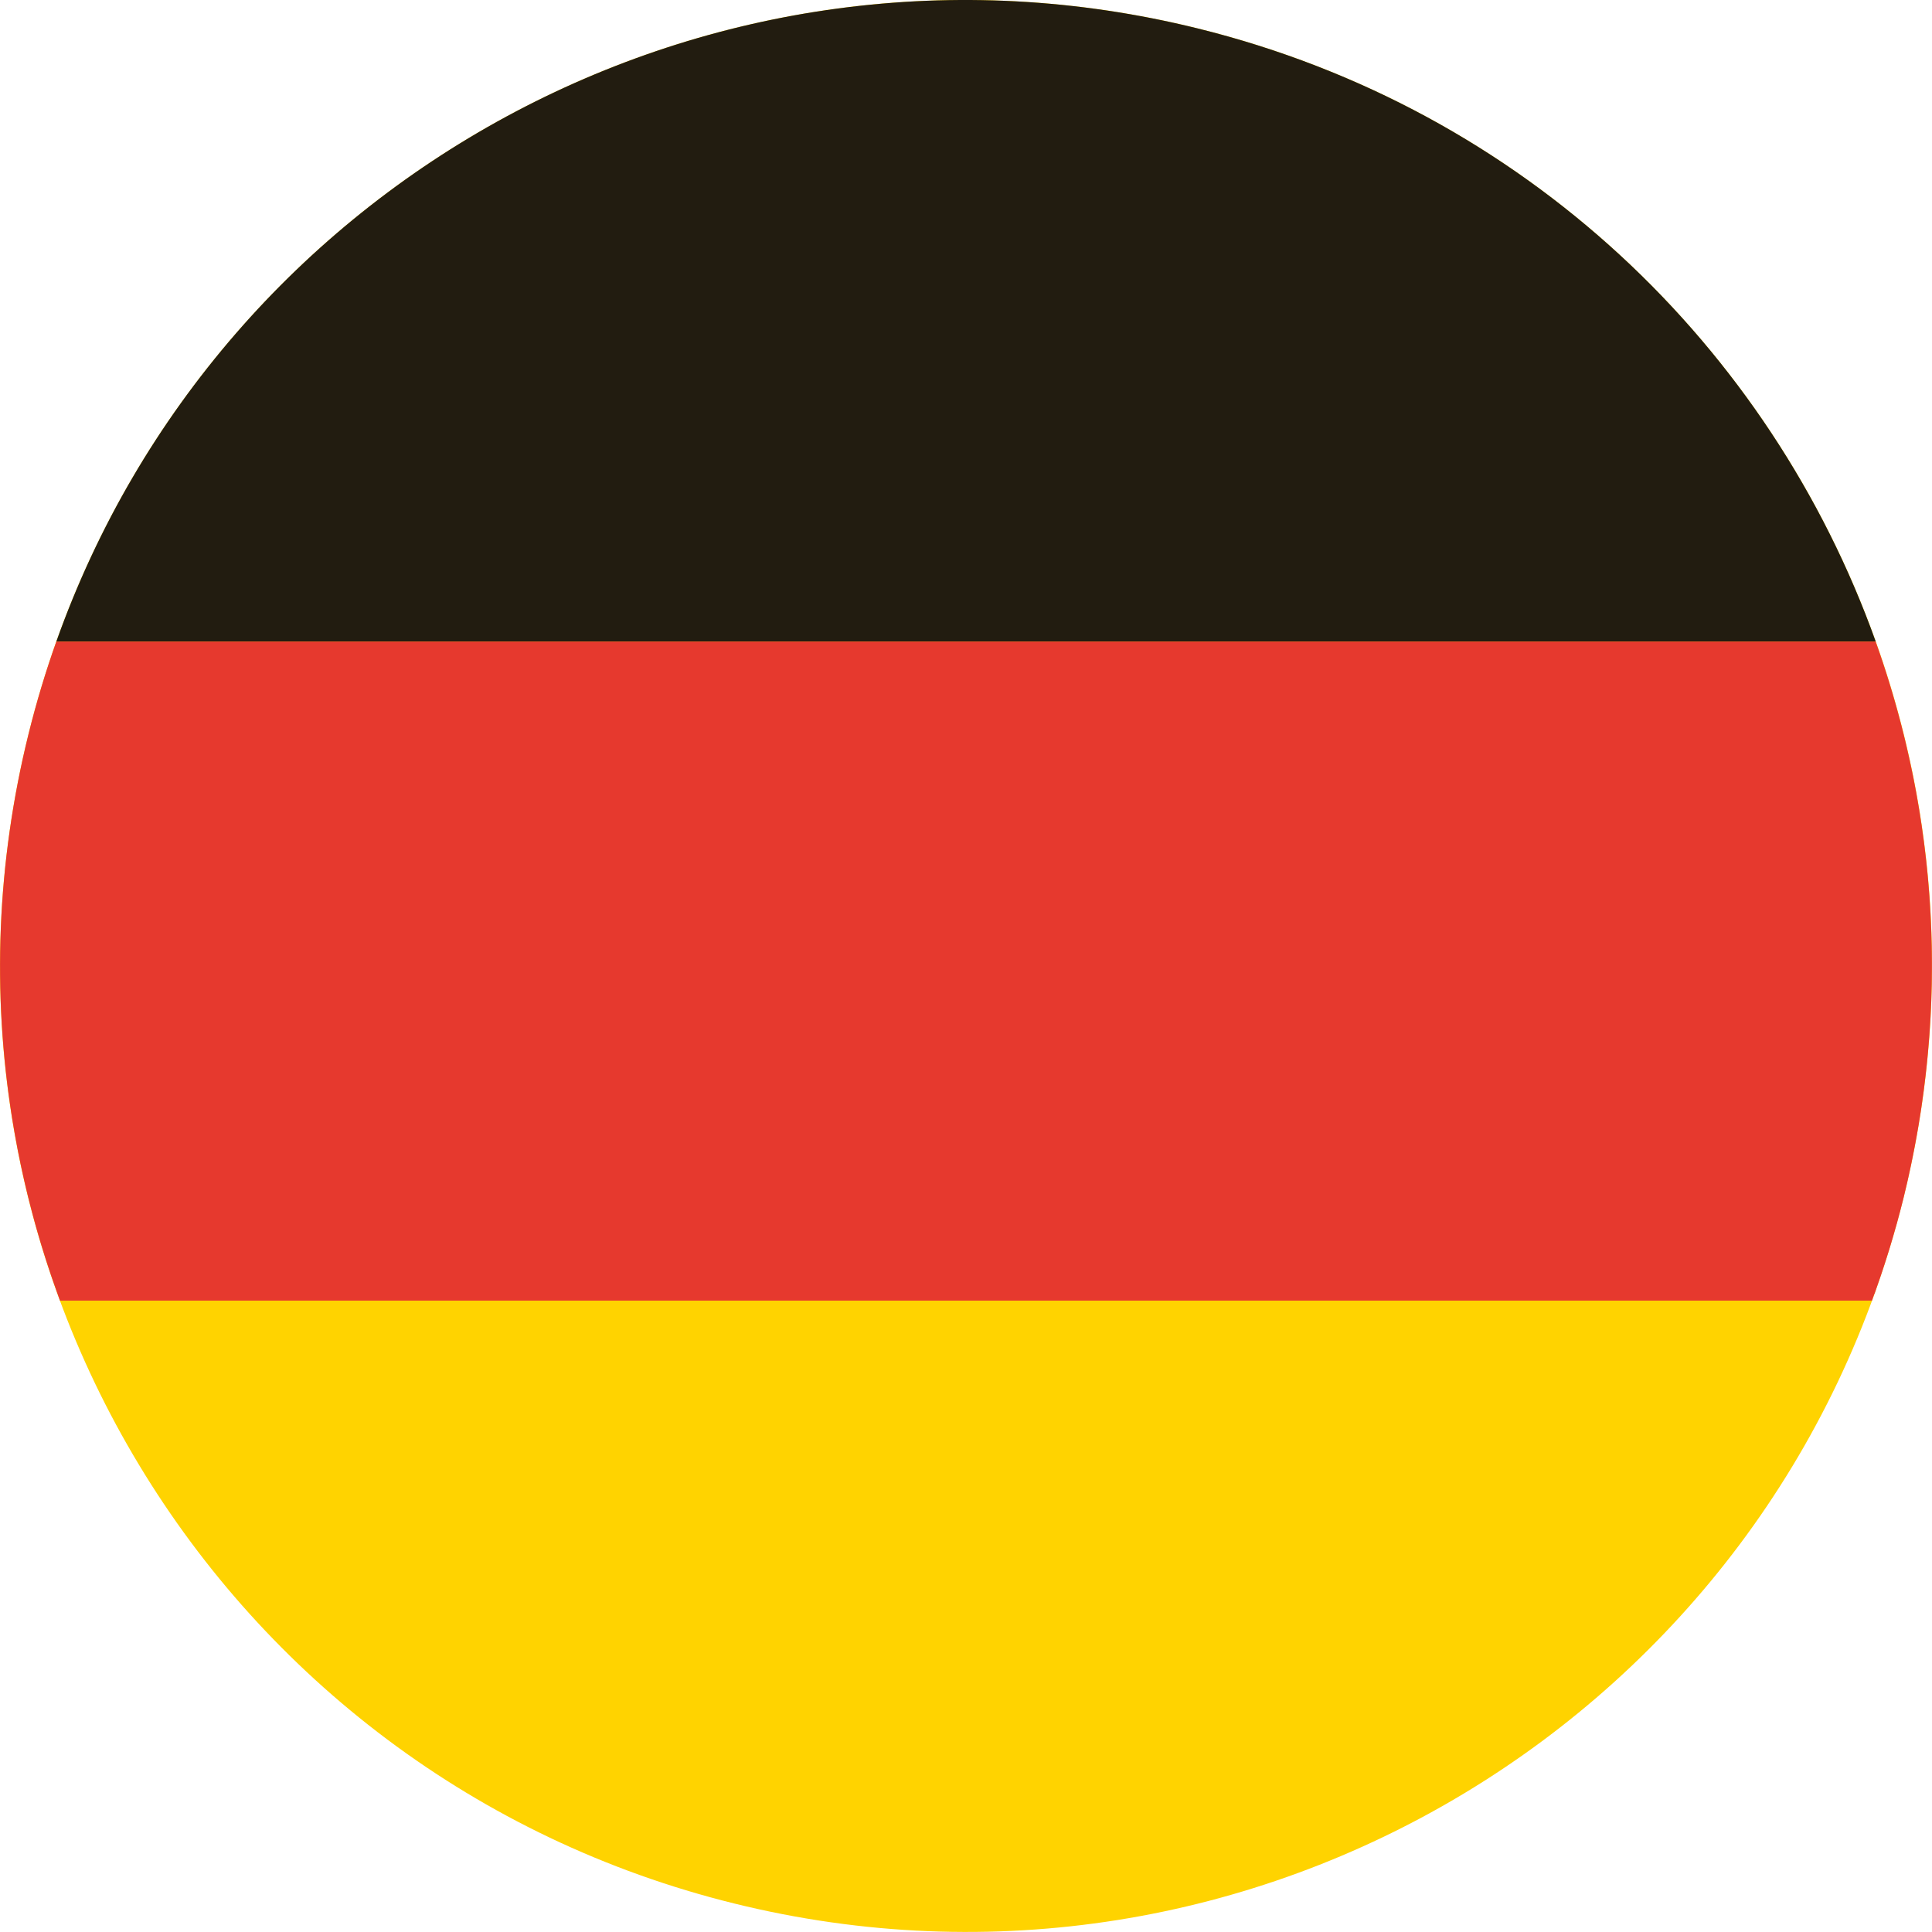
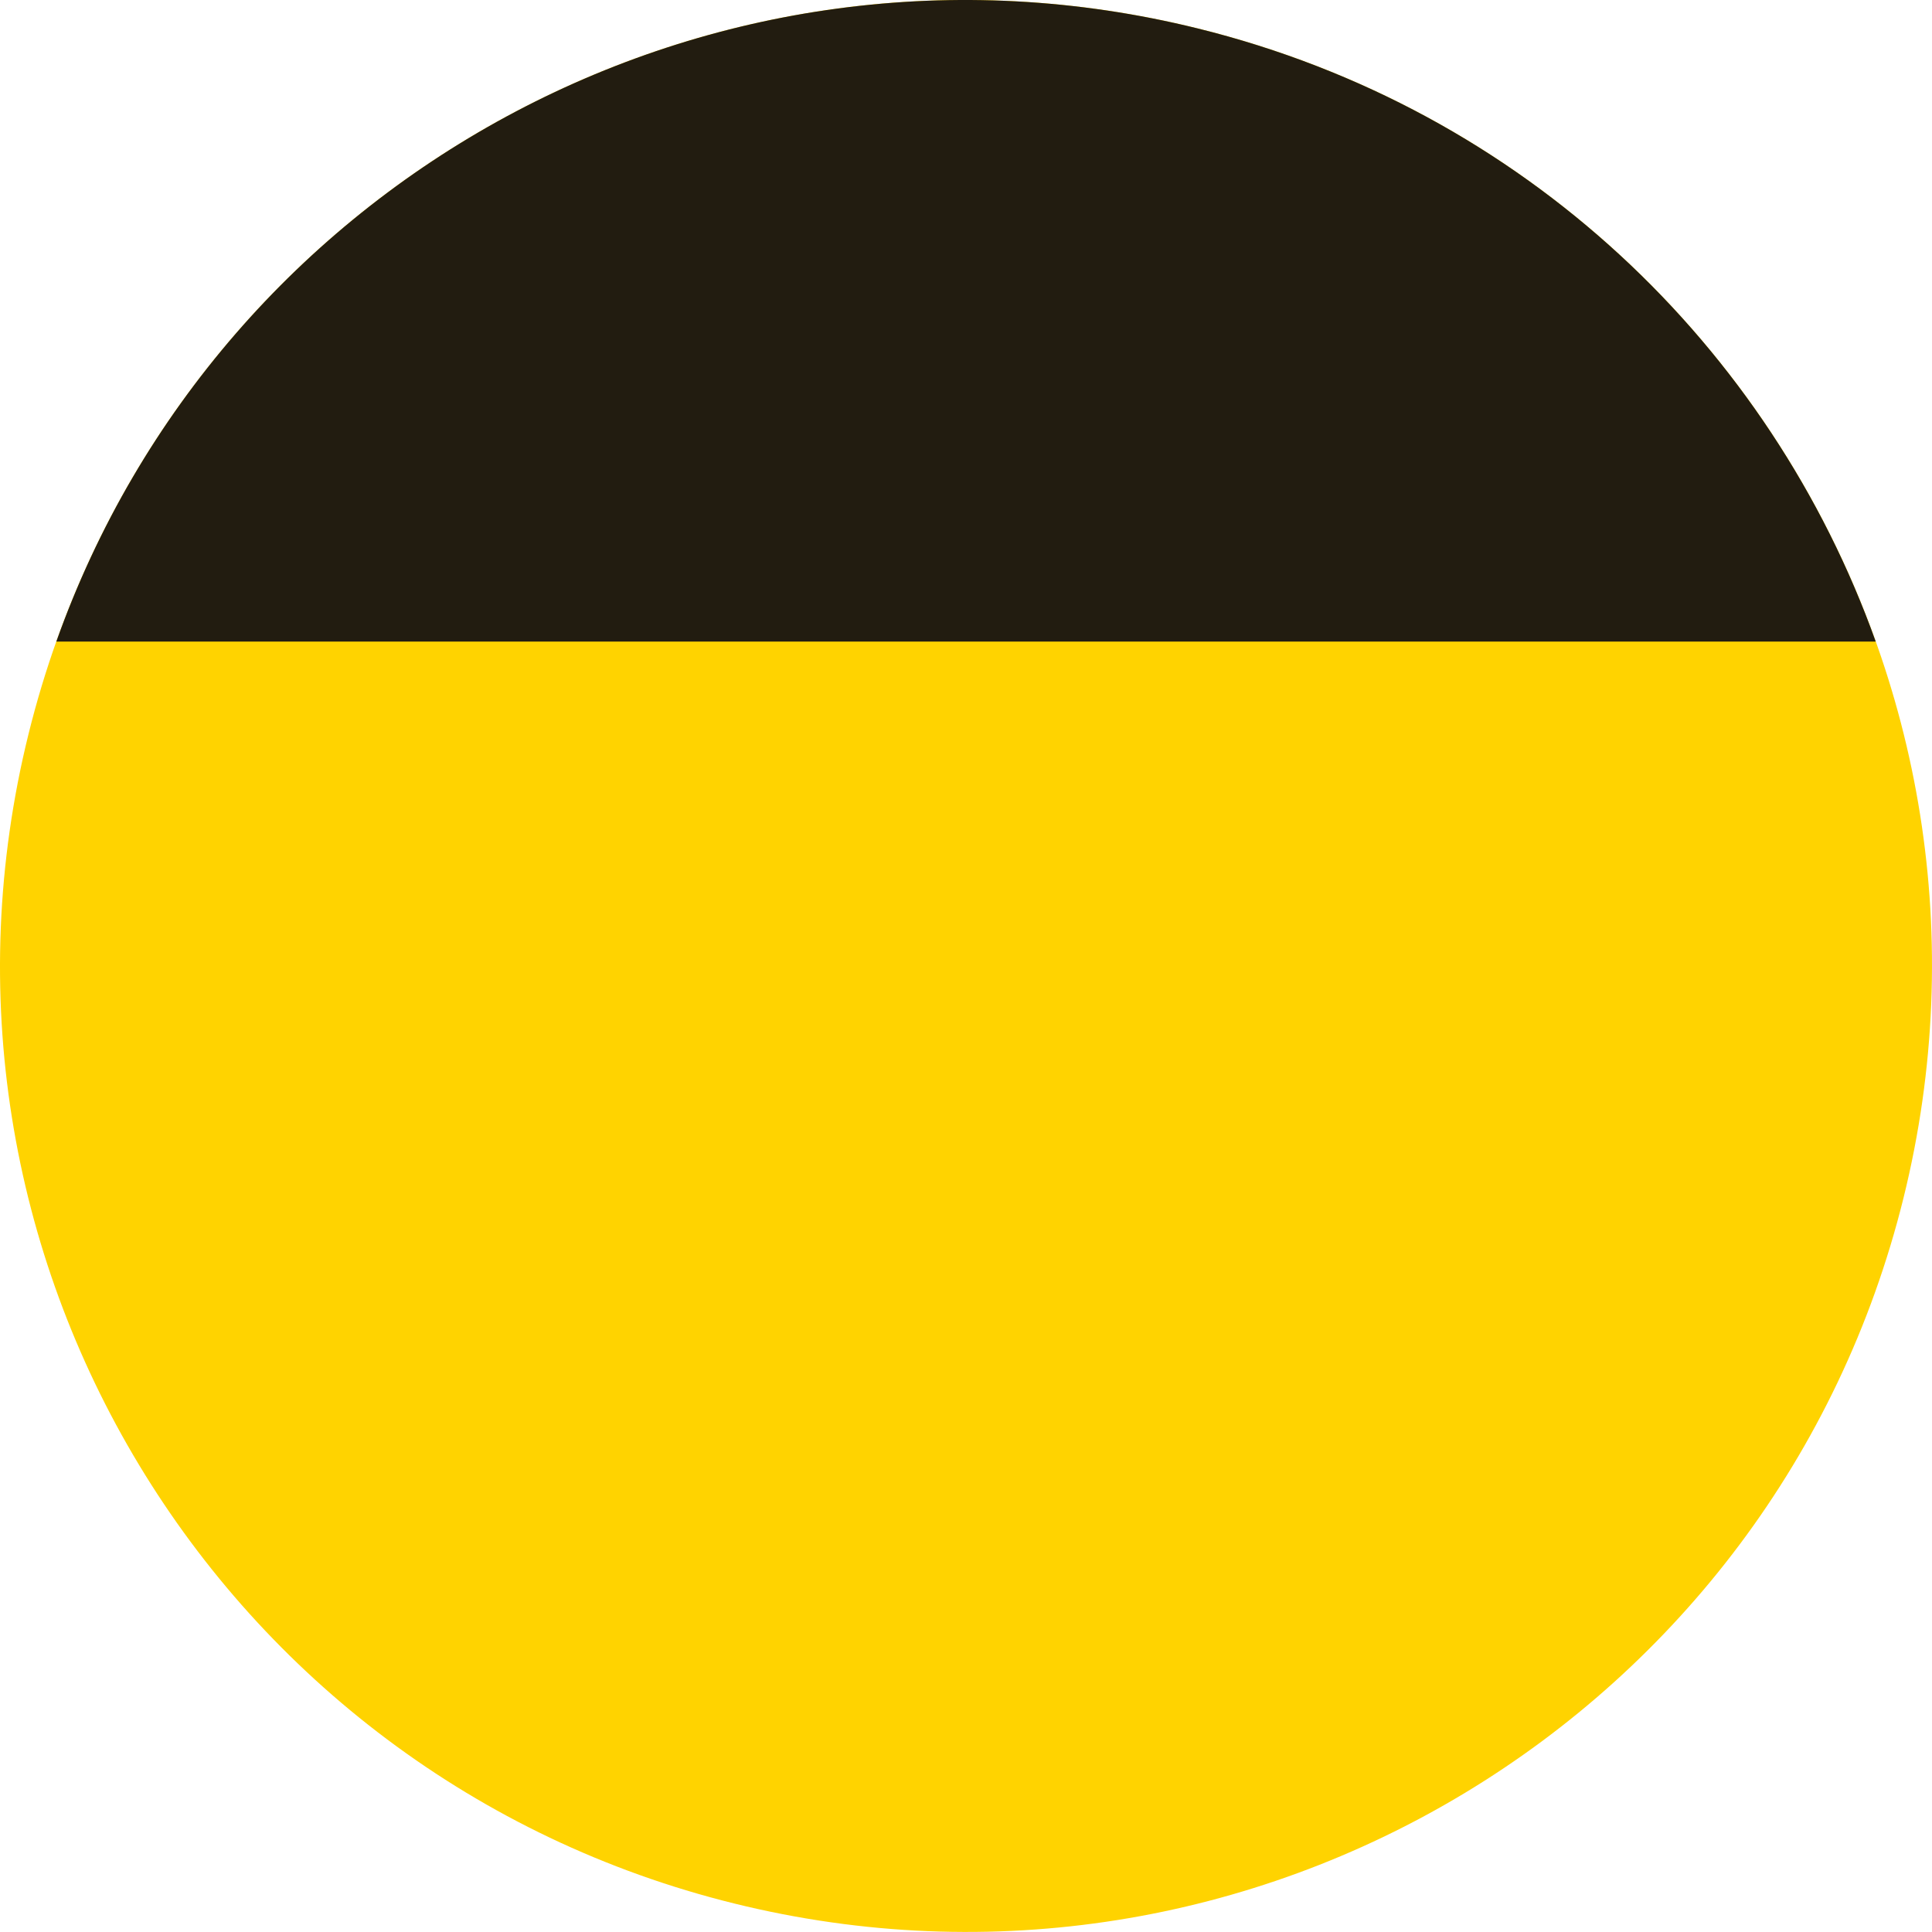
<svg xmlns="http://www.w3.org/2000/svg" id="Ebene_2" viewBox="0 0 1096.25 1096.22">
  <defs>
    <style>
      .cls-1 {
        fill: #221c10;
      }

      .cls-2 {
        fill: #ffd300;
      }

      .cls-3 {
        fill: #e6392e;
      }
    </style>
  </defs>
  <g id="Capa_1">
    <g>
      <path class="cls-2" d="M16.19,416.46C88.89,122.61,386.01-56.53,679.78,16.18c293.84,72.69,472.98,369.76,400.3,663.57-72.72,293.8-369.78,473.01-663.61,400.29C122.67,1007.36-56.56,710.26,16.19,416.46" />
      <path class="cls-1" d="M31.96,364.03h1032.36c-59.75-167.08-199.35-302.04-384.54-347.85C403.92-52.1,125.11,101.71,31.96,364.03" />
-       <path class="cls-3" d="M1084.41,660.77c.24-1.17.48-2.33.72-3.5.42-2.04.82-4.07,1.21-6.11.23-1.18.46-2.37.67-3.54.39-2.1.77-4.22,1.13-6.32.19-1.06.37-2.13.55-3.19.44-2.63.86-5.26,1.26-7.9.08-.52.17-1.04.24-1.56.47-3.17.91-6.33,1.33-9.5.11-.84.21-1.67.31-2.51.3-2.32.58-4.65.85-6.97.12-1.1.24-2.21.36-3.31.22-2.08.44-4.16.64-6.24.11-1.14.22-2.3.32-3.44.19-2.1.36-4.2.53-6.3.08-1.07.17-2.13.25-3.2.18-2.41.33-4.83.47-7.24.04-.73.09-1.46.14-2.19.17-3.17.32-6.34.44-9.5.02-.52.03-1.03.05-1.54.09-2.62.17-5.24.22-7.85.02-.99.03-1.99.04-2.98.03-2.16.06-4.31.06-6.47,0-1.08,0-2.17,0-3.26-.01-2.11-.03-4.22-.06-6.34-.02-1.04-.03-2.08-.05-3.13-.04-2.31-.11-4.63-.19-6.93-.03-.8-.04-1.6-.08-2.41-.23-6.27-.58-12.52-1.03-18.75-.06-.82-.13-1.64-.19-2.46-.18-2.28-.36-4.56-.56-6.84-.09-1-.19-1.99-.28-2.98-.2-2.15-.42-4.3-.65-6.44-.11-.98-.21-1.96-.32-2.94-.25-2.28-.53-4.56-.82-6.83-.1-.79-.19-1.6-.3-2.39-.8-6.21-1.72-12.4-2.73-18.55-.09-.56-.19-1.11-.29-1.66-.42-2.49-.85-4.98-1.3-7.46-.15-.85-.32-1.7-.48-2.54-.42-2.22-.85-4.45-1.29-6.67-.18-.88-.35-1.76-.54-2.64-.47-2.28-.95-4.55-1.45-6.82-.17-.75-.33-1.51-.5-2.26-.62-2.78-1.26-5.55-1.93-8.32l-.14-.63c-.7-2.9-1.42-5.8-2.17-8.68h-.01c-4.15-16.06-9.01-31.89-14.57-47.44H31.96c-6.05,17.03-11.33,34.51-15.76,52.43-18.21,73.54-20.6,147.27-9.39,217.64.05.32.1.63.15.94.41,2.57.84,5.13,1.3,7.69.09.54.19,1.08.29,1.62.43,2.4.87,4.79,1.33,7.18.13.71.28,1.42.42,2.13.44,2.26.9,4.51,1.37,6.77.18.85.37,1.69.55,2.54.46,2.14.92,4.26,1.41,6.4.22.99.46,1.98.69,2.97.47,1.99.93,3.98,1.42,5.97.37,1.51.76,3.01,1.14,4.51.57,2.25,1.15,4.5,1.75,6.74.59,2.21,1.19,4.42,1.81,6.62.27.97.56,1.94.84,2.91.6,2.09,1.21,4.19,1.84,6.27.29.98.6,1.95.9,2.93.64,2.08,1.28,4.15,1.94,6.22.3.96.62,1.91.93,2.86.68,2.09,1.37,4.16,2.07,6.24.32.93.64,1.86.96,2.79.72,2.09,1.45,4.17,2.2,6.25.17.48.34.98.51,1.46h.01c.47,1.29.92,2.58,1.39,3.86h1028.17c.47-1.28.9-2.57,1.36-3.86h.08c1.15-3.21,2.25-6.45,3.35-9.69.11-.32.22-.63.33-.95,1.43-4.23,2.79-8.49,4.13-12.77.18-.6.38-1.19.56-1.79,1.23-4,2.4-8.03,3.54-12.08.24-.85.5-1.69.73-2.54,1.33-4.83,2.61-9.67,3.82-14.55.78-3.15,1.52-6.31,2.24-9.46.23-1.01.45-2.02.67-3.03.48-2.16.96-4.33,1.41-6.49" />
    </g>
  </g>
</svg>